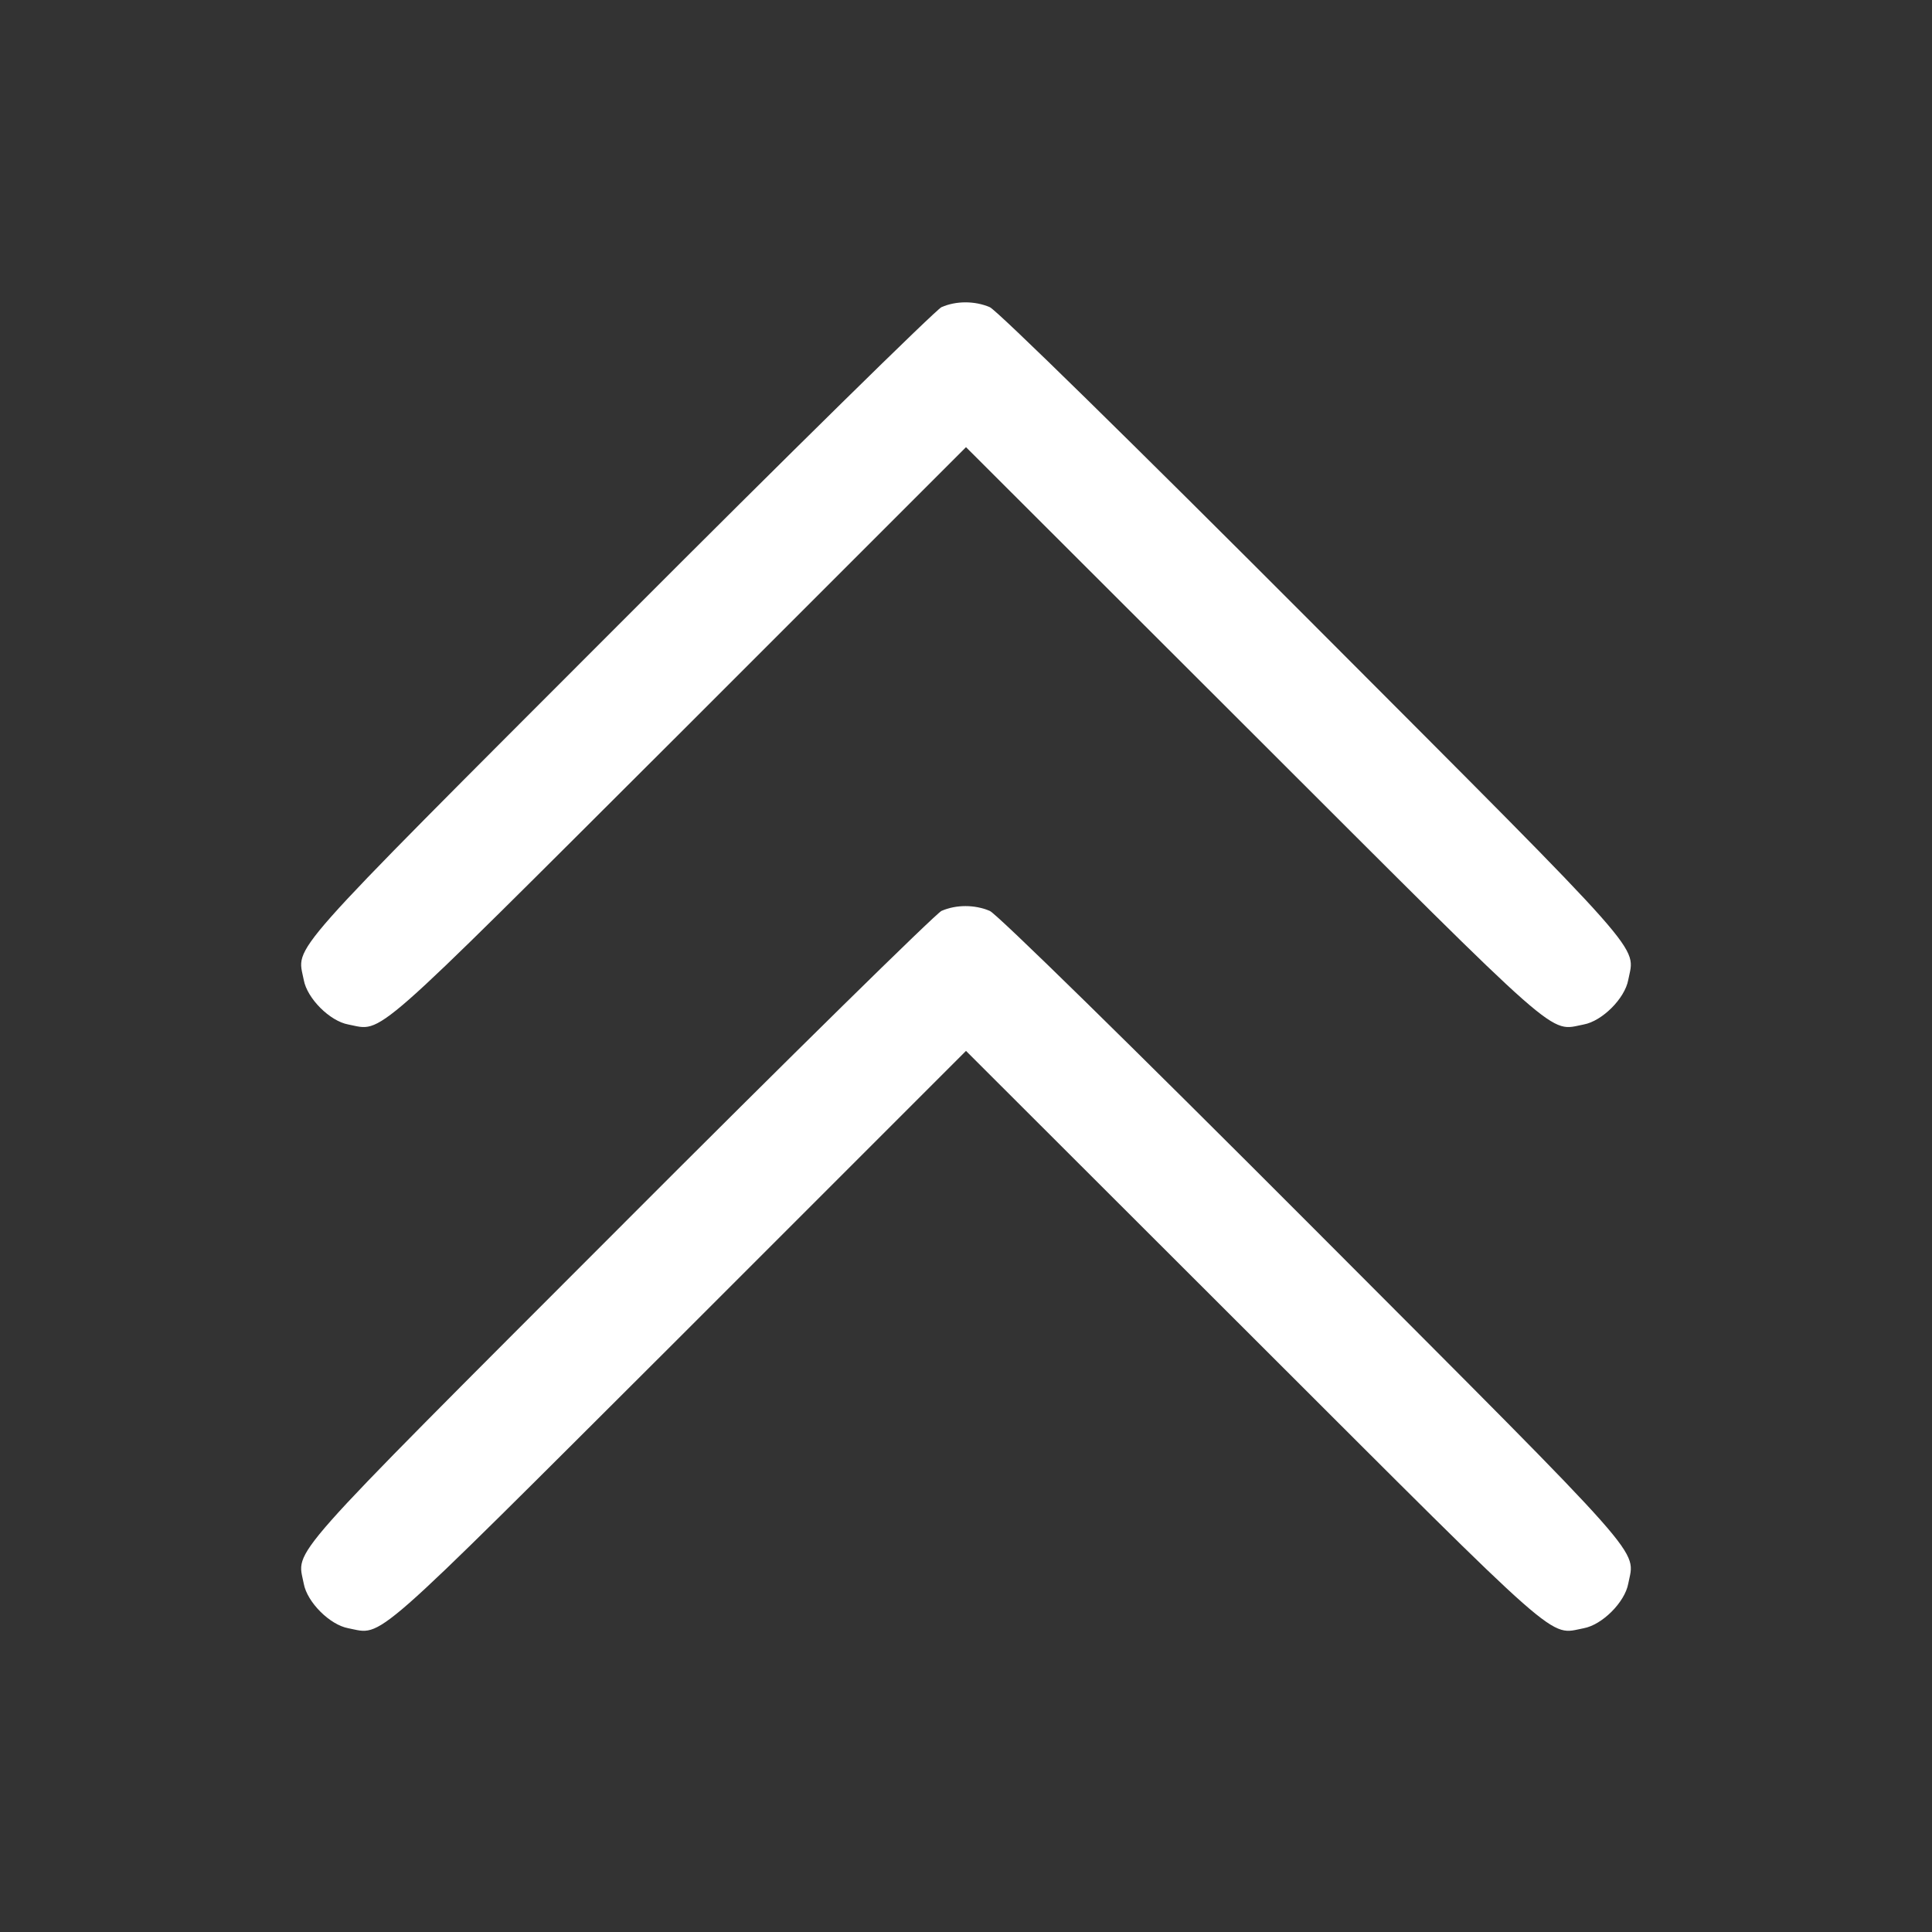
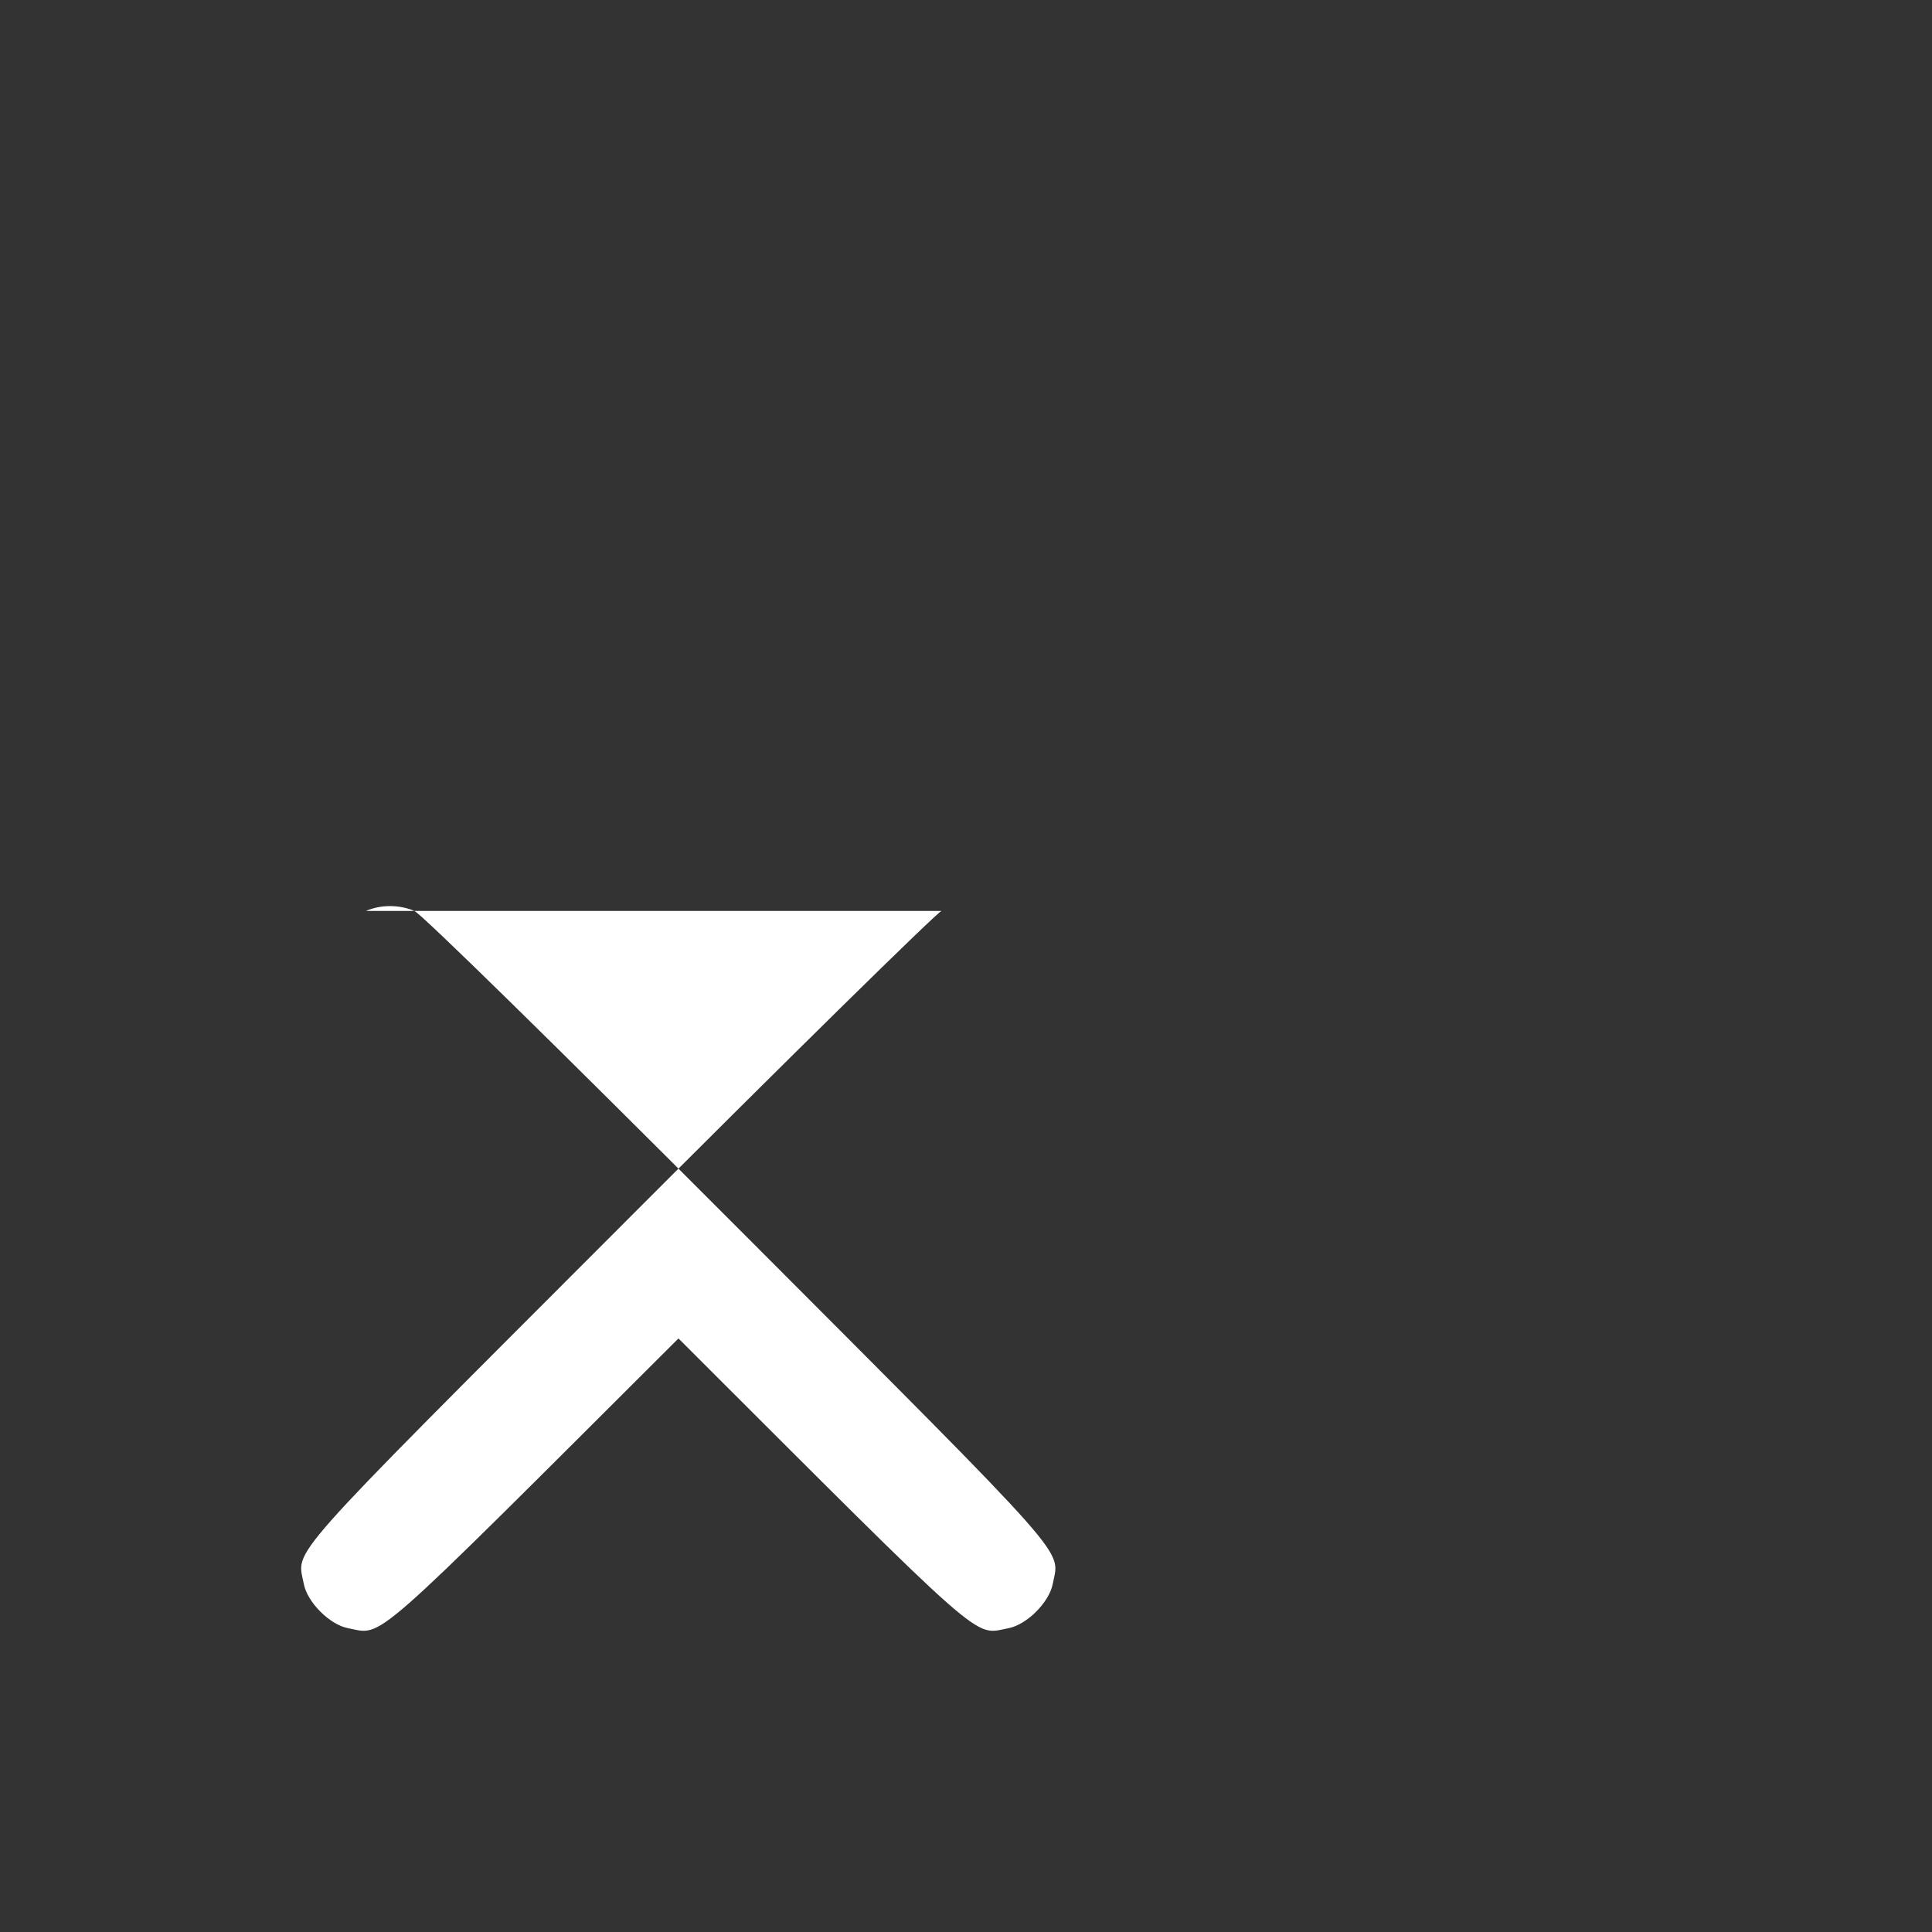
<svg xmlns="http://www.w3.org/2000/svg" version="1.0" width="512pt" height="512pt" viewBox="0 0 512 512" preserveAspectRatio="xMidYMid meet">
  <rect x="0" y="0" width="512" height="512" fill="#333333" stroke="none" />
  <g transform="translate(0,512) scale(0.1,-0.1)" fill="#ffffff" stroke="none">
-     <path d="M2495 4306 c-16 -8 -402 -387 -857 -843 -898 -899 -851 -846 -833 -940 9 -49 69 -109 118 -118 94 -18 46 -59 875 768 l762 762 763 -762 c828 -827 780 -786 874 -768 49 9 109 69 118 118 18 94 65 41 -833 941 -481 482 -840 834 -859 842 -40 17 -89 17 -128 0z" />
-     <path d="M2495 2706 c-16 -8 -402 -387 -857 -843 -898 -899 -851 -846 -833 -940 9 -49 69 -109 118 -118 94 -18 46 -59 875 768 l762 762 763 -762 c828 -827 780 -786 874 -768 49 9 109 69 118 118 18 94 65 41 -833 941 -481 482 -840 834 -859 842 -40 17 -89 17 -128 0z" />
+     <path d="M2495 2706 c-16 -8 -402 -387 -857 -843 -898 -899 -851 -846 -833 -940 9 -49 69 -109 118 -118 94 -18 46 -59 875 768 c828 -827 780 -786 874 -768 49 9 109 69 118 118 18 94 65 41 -833 941 -481 482 -840 834 -859 842 -40 17 -89 17 -128 0z" />
  </g>
</svg>